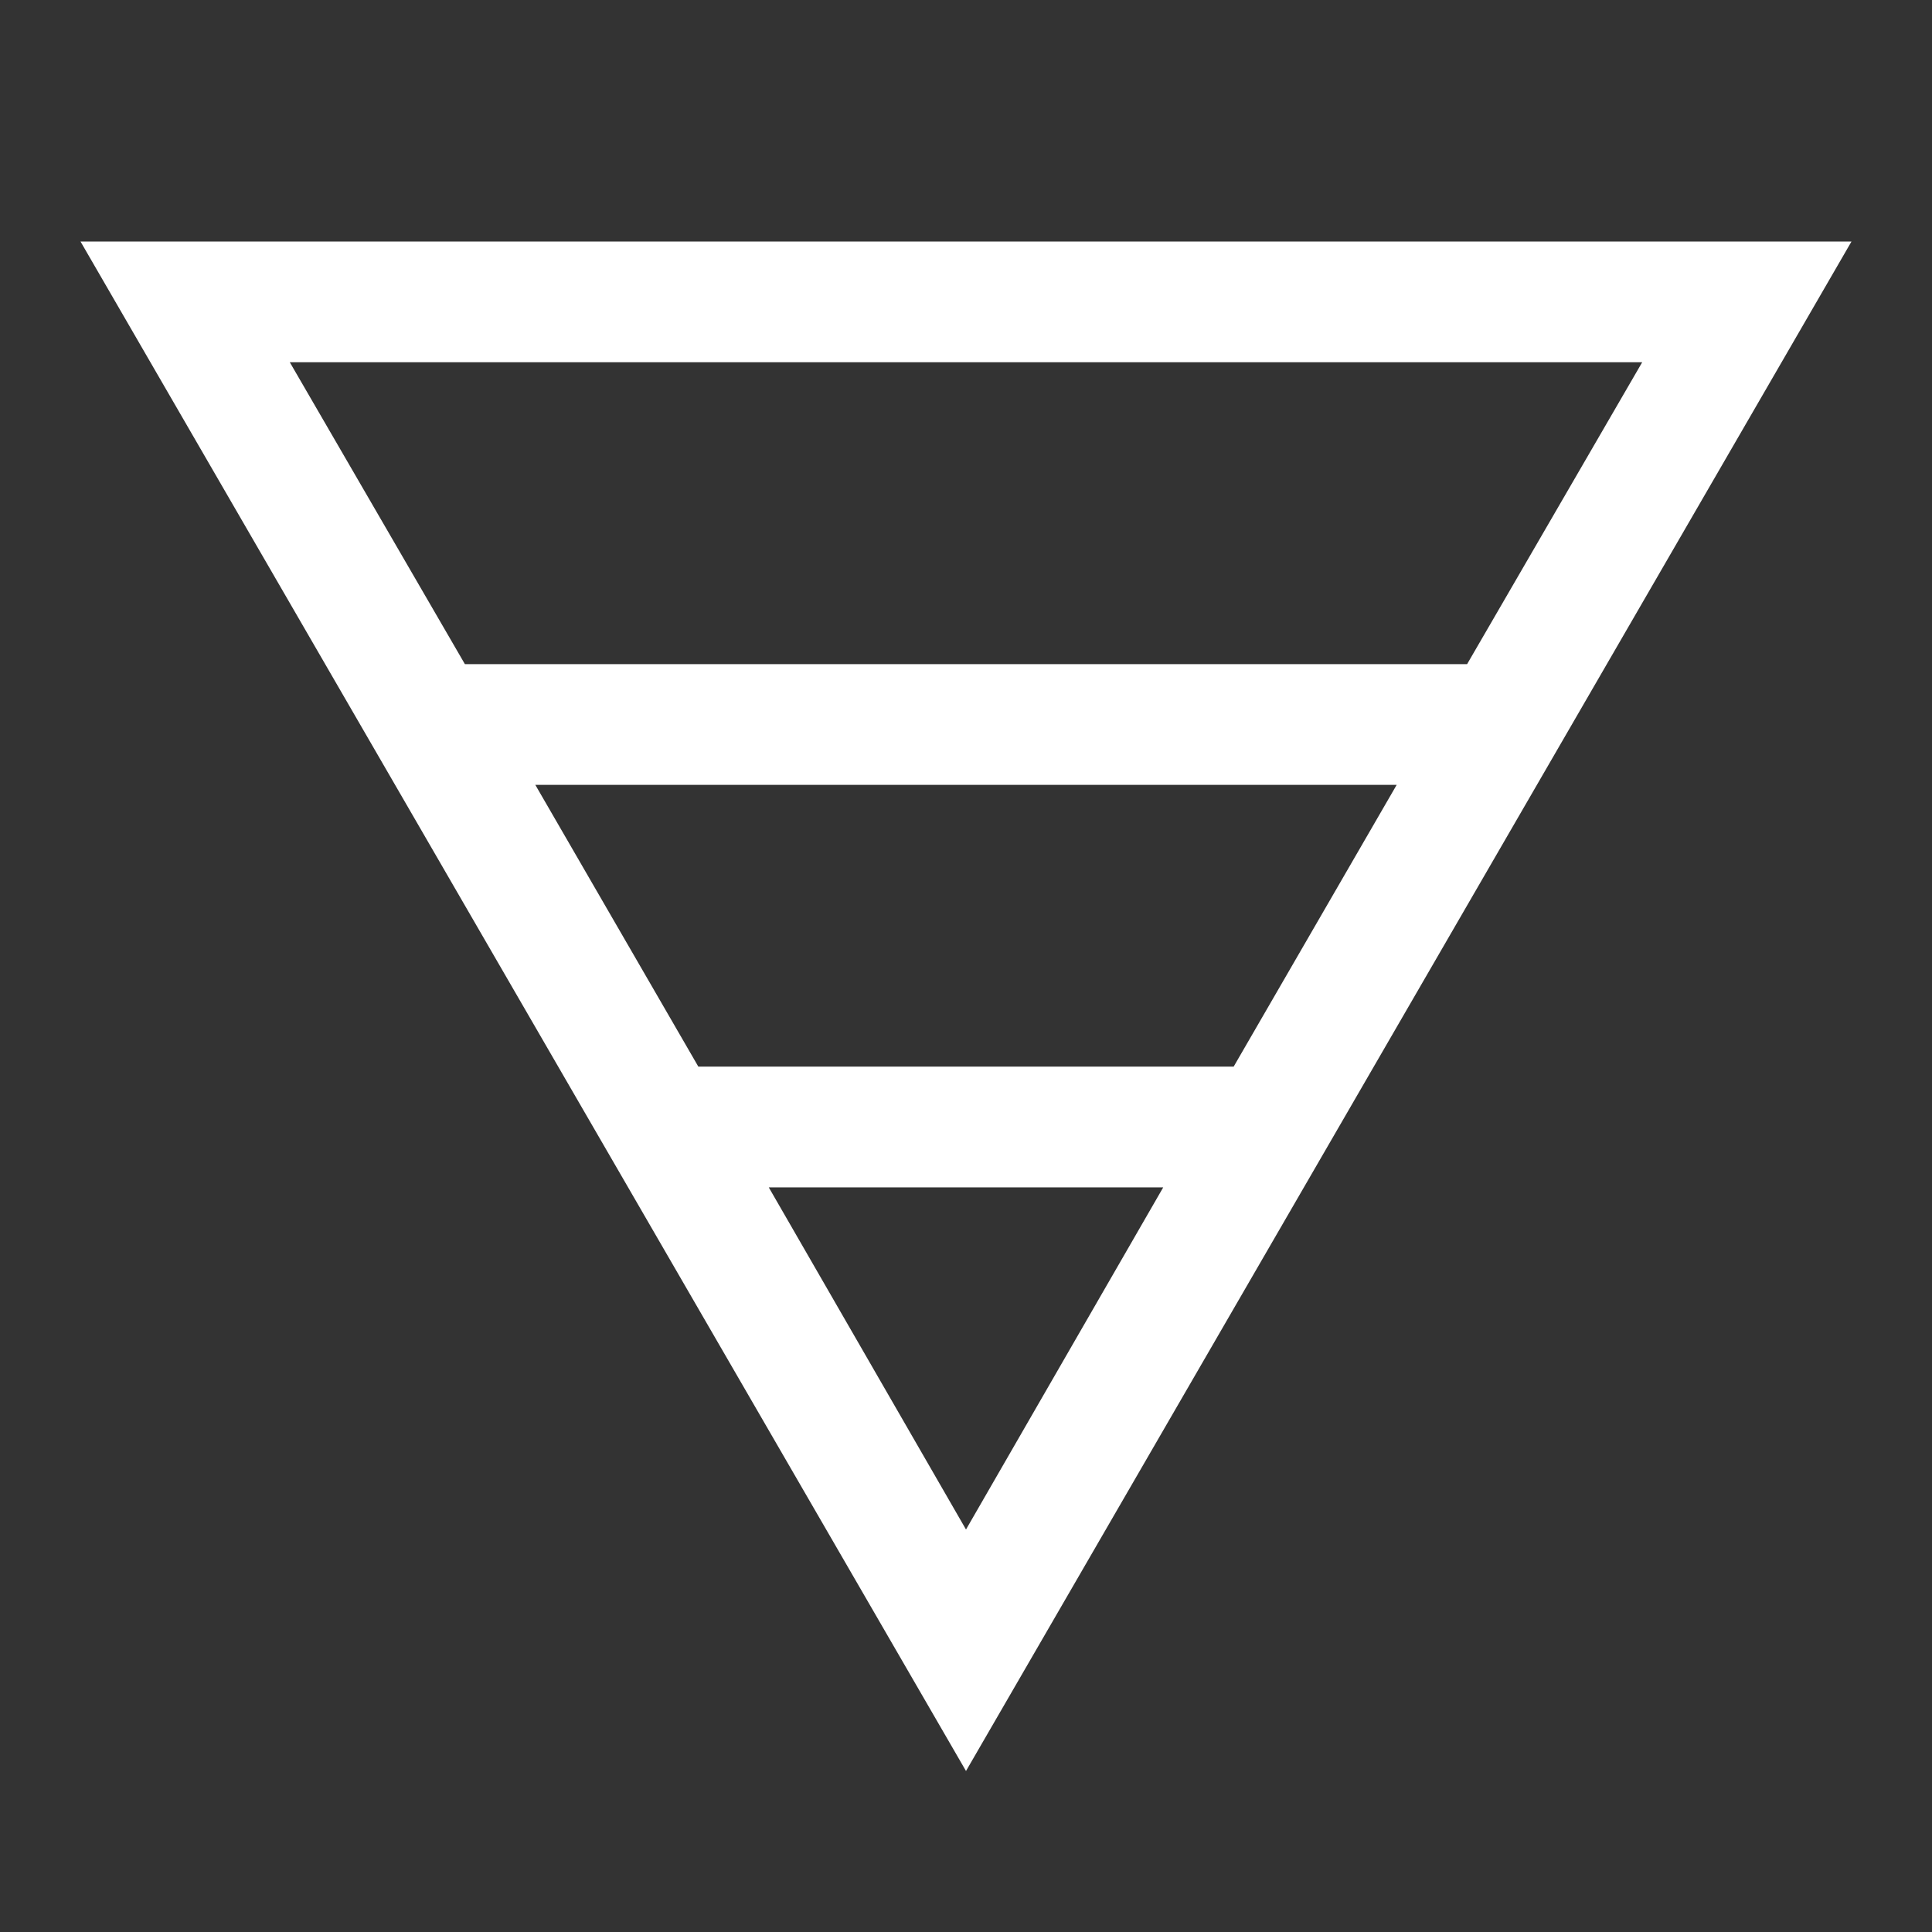
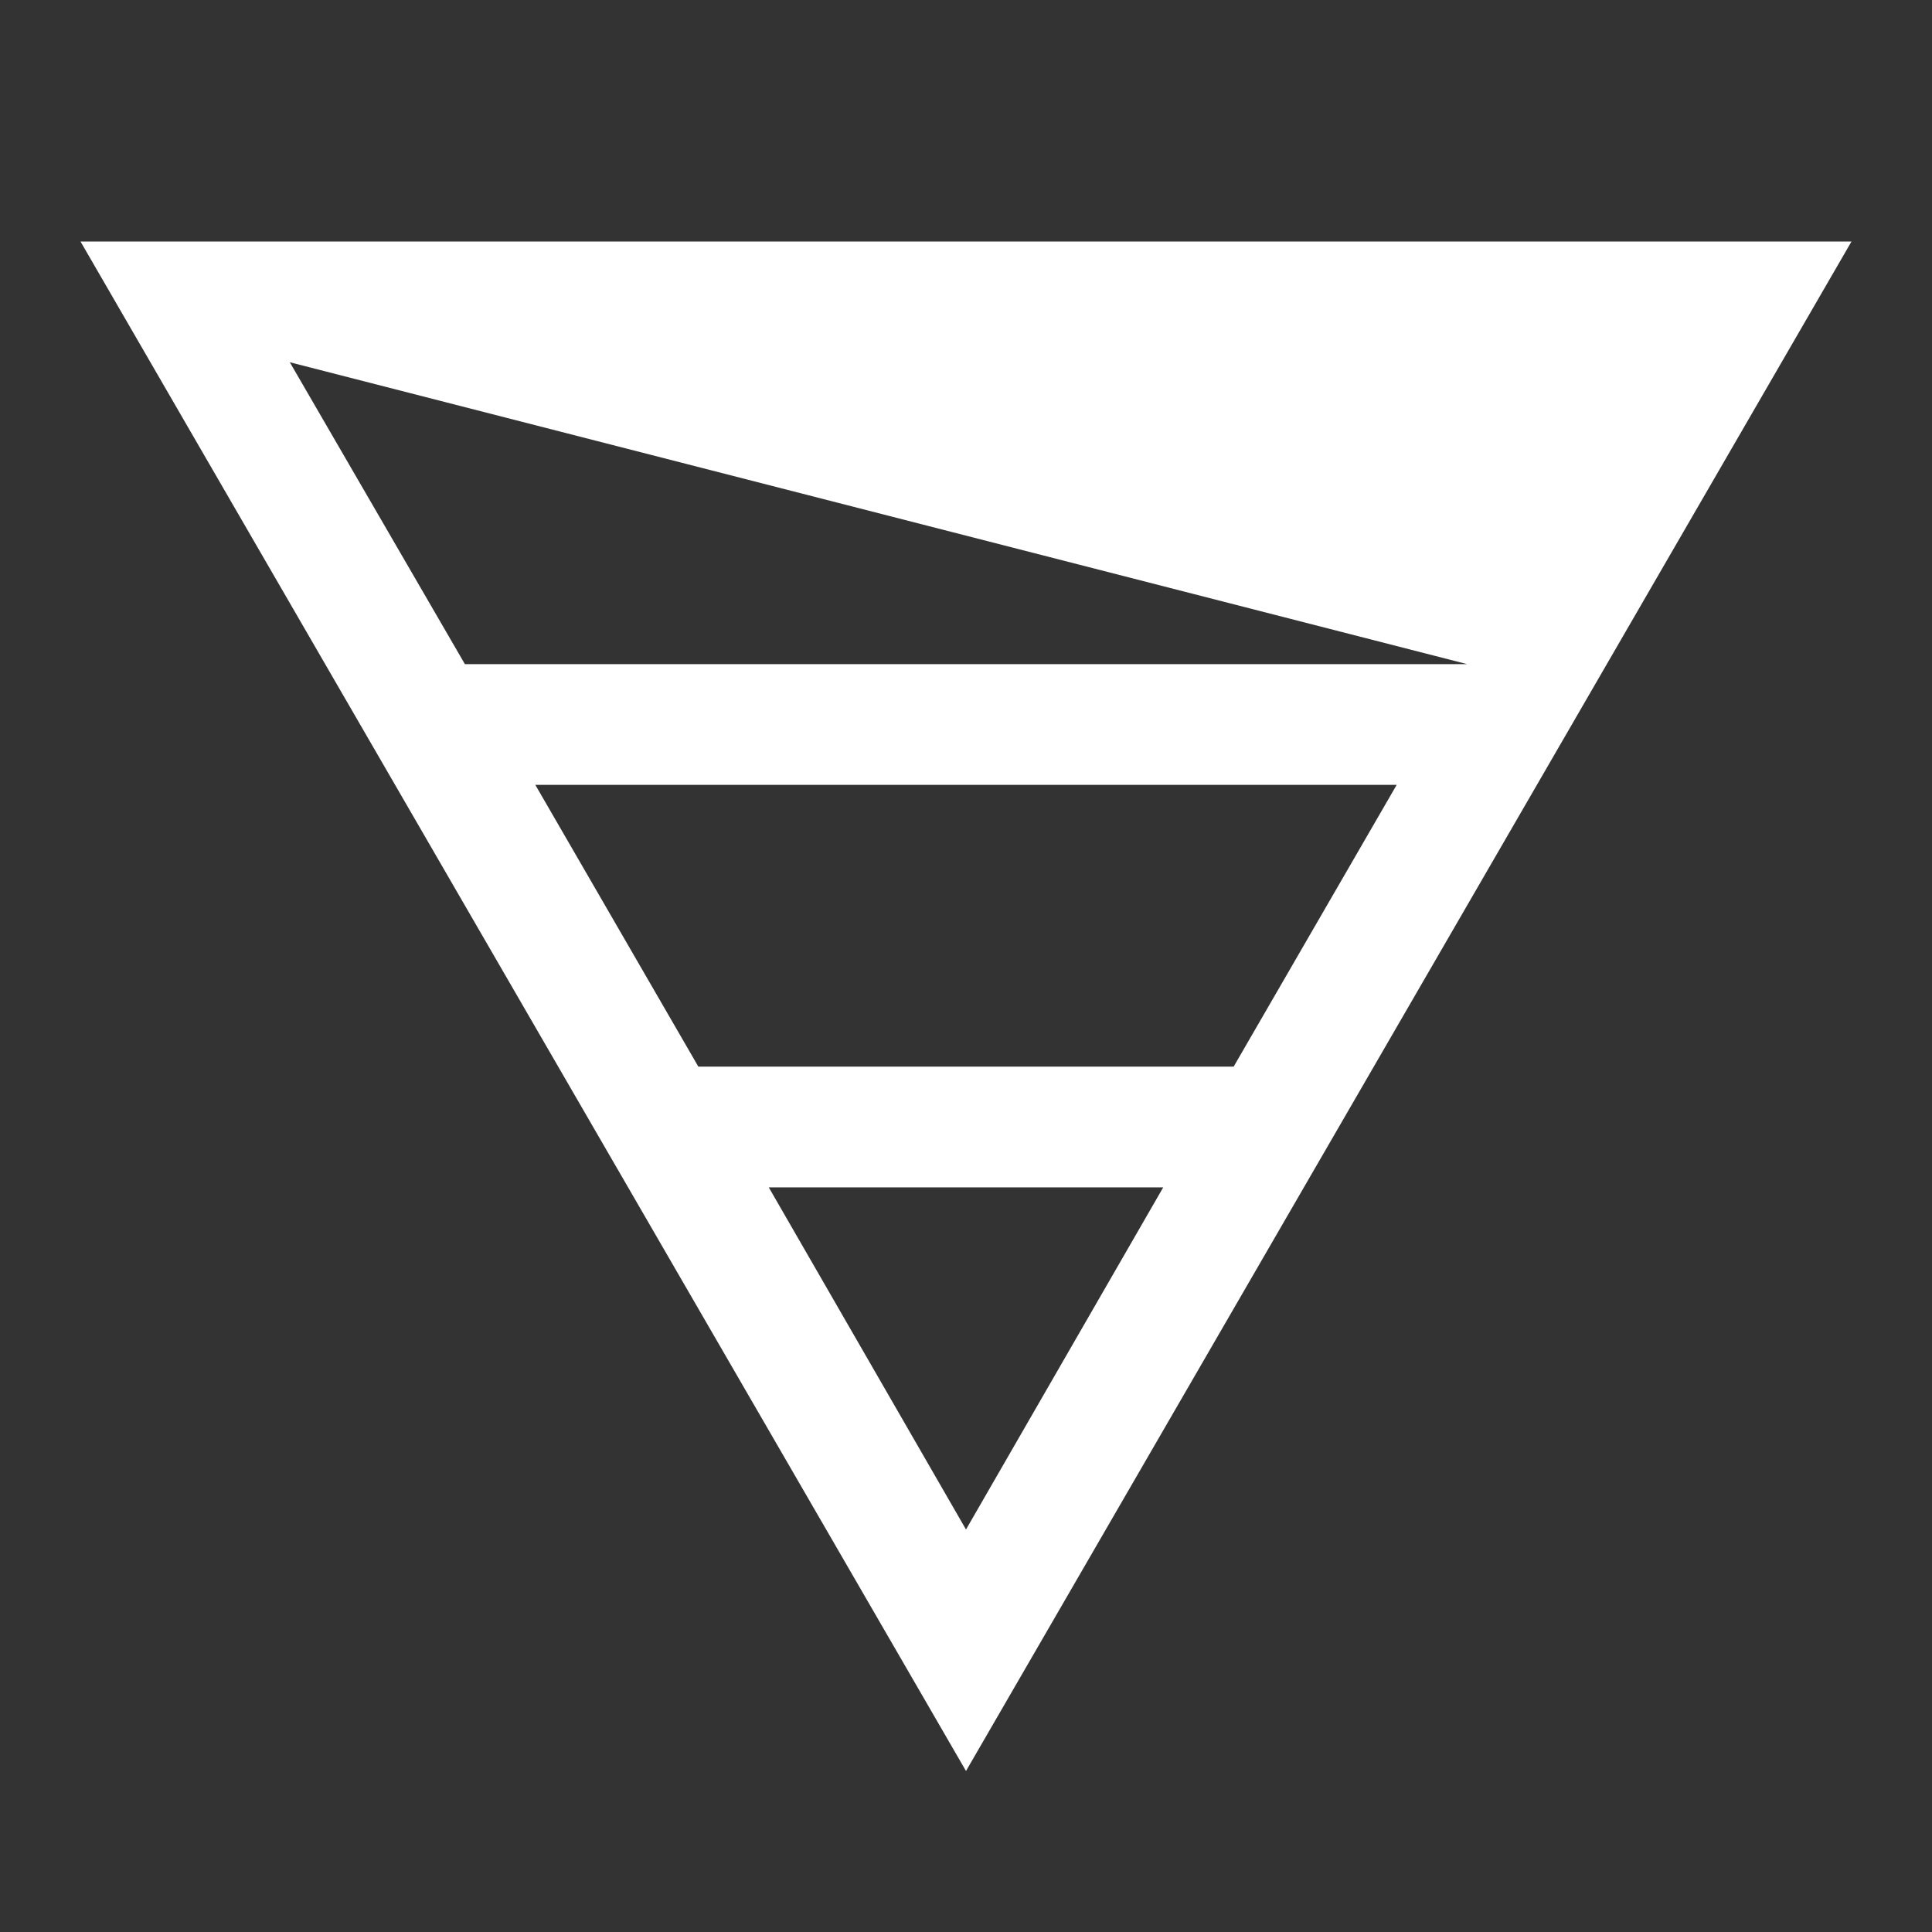
<svg xmlns="http://www.w3.org/2000/svg" height="48" width="48" fill="#FFFFFF">
  <rect width="100%" height="100%" fill="#333333" stroke="none" />
-   <path d="M2 6h44L24 44Zm5.2 3 4.35 7.5h24.9L40.8 9Zm6.1 10.5 4.05 7h13.3l4.05-7Zm5.8 10L24 38l4.9-8.5Z" />
+   <path d="M2 6h44L24 44Zm5.2 3 4.35 7.5h24.9Zm6.1 10.5 4.05 7h13.3l4.05-7Zm5.8 10L24 38l4.9-8.5Z" />
</svg>